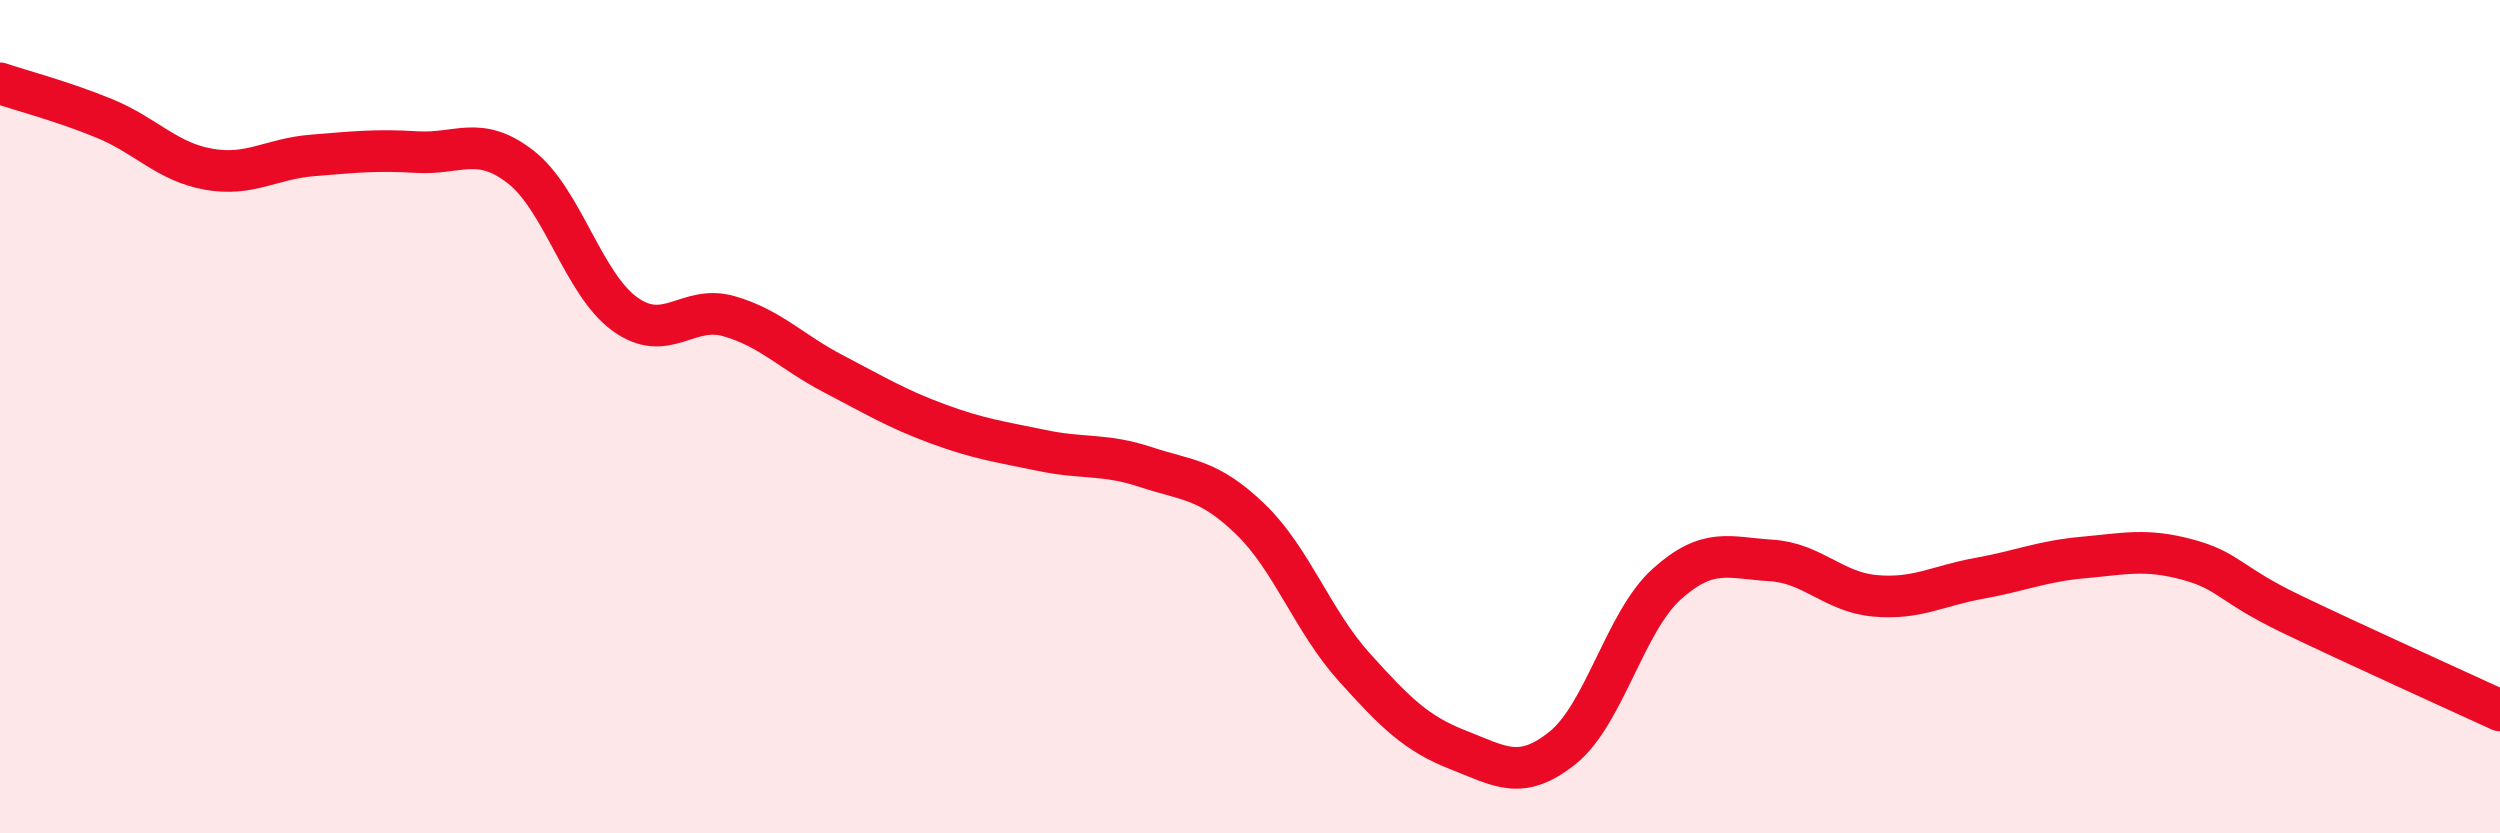
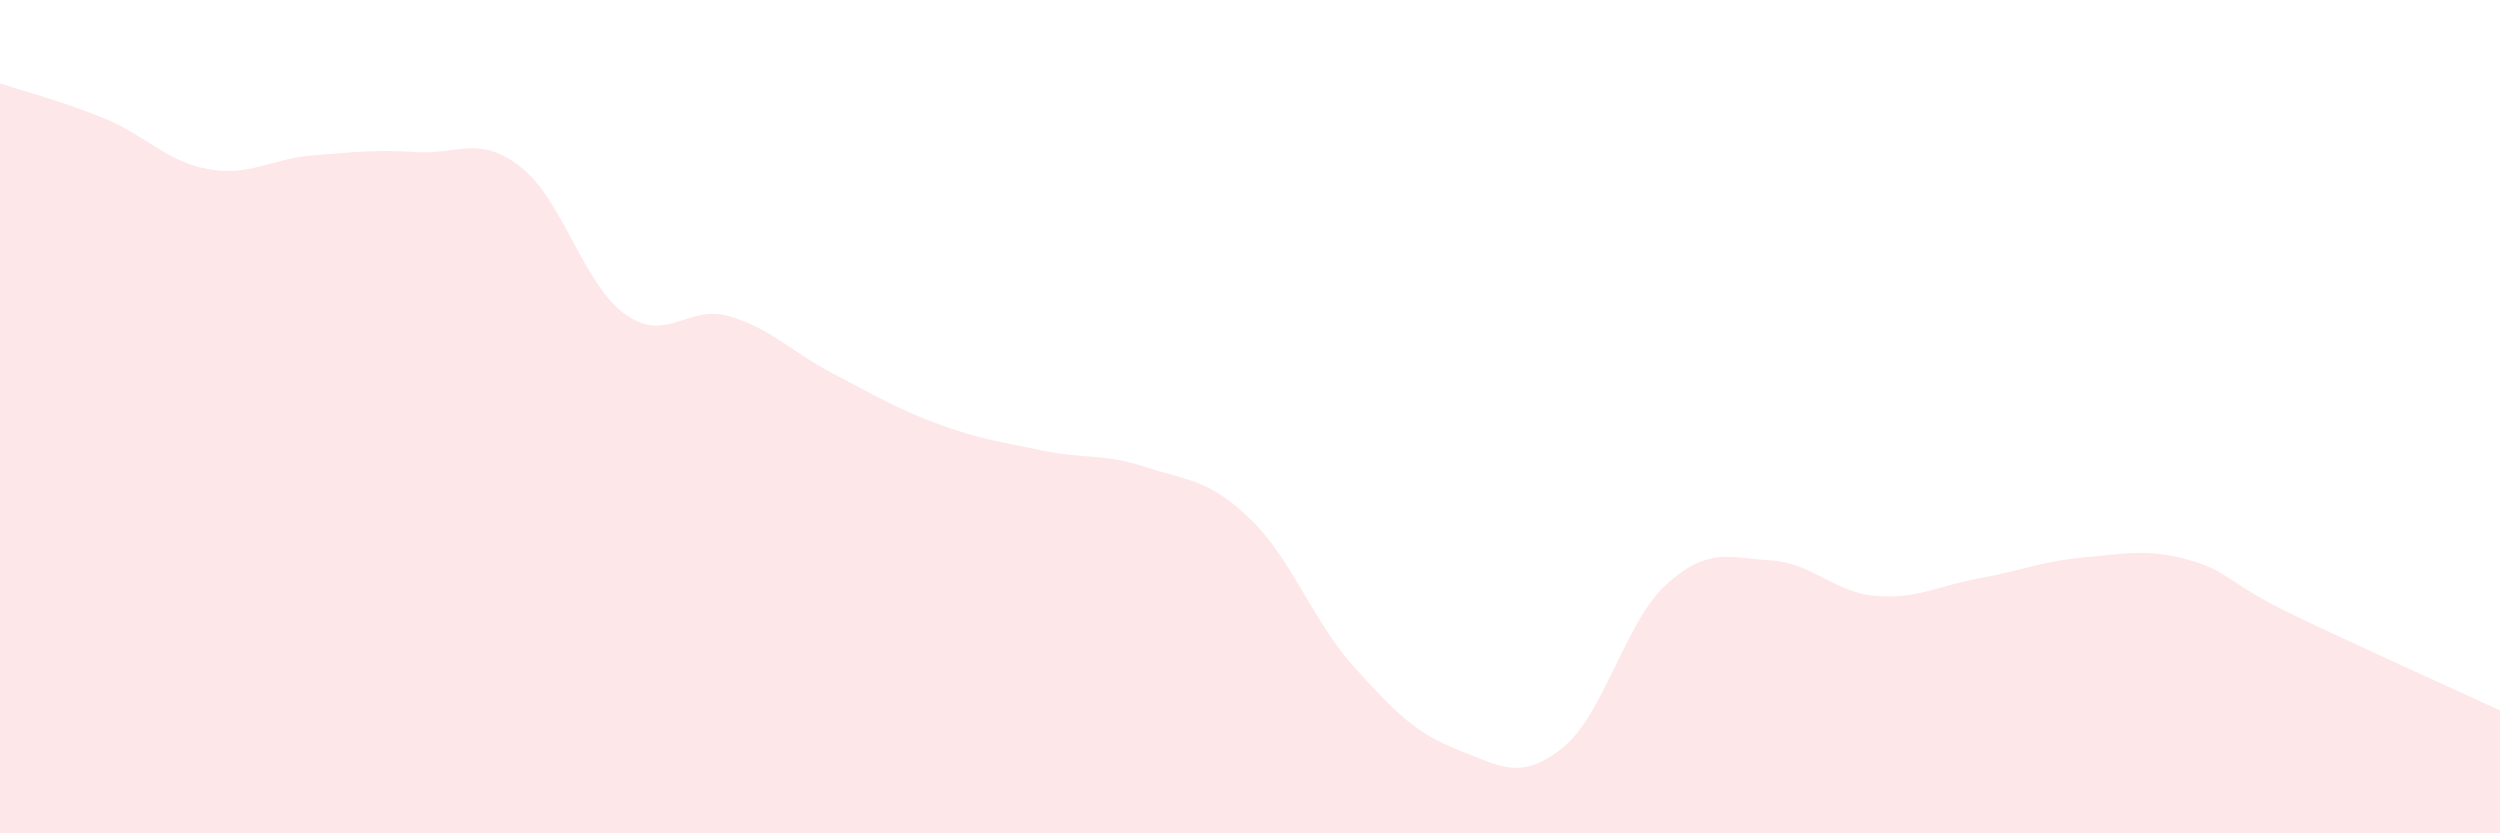
<svg xmlns="http://www.w3.org/2000/svg" width="60" height="20" viewBox="0 0 60 20">
  <path d="M 0,2 C 0.5,2.17 1.5,2.43 2.5,2.84 C 3.5,3.25 4,3.88 5,4.06 C 6,4.24 6.5,3.81 7.5,3.73 C 8.5,3.65 9,3.59 10,3.65 C 11,3.71 11.5,3.23 12.5,4.01 C 13.5,4.79 14,6.82 15,7.54 C 16,8.26 16.5,7.3 17.5,7.59 C 18.5,7.88 19,8.45 20,8.97 C 21,9.49 21.5,9.8 22.5,10.17 C 23.5,10.54 24,10.6 25,10.81 C 26,11.02 26.5,10.88 27.5,11.21 C 28.5,11.54 29,11.49 30,12.45 C 31,13.41 31.5,14.9 32.5,16.01 C 33.5,17.12 34,17.61 35,18 C 36,18.39 36.5,18.75 37.5,17.95 C 38.5,17.15 39,14.92 40,14.02 C 41,13.12 41.5,13.39 42.5,13.45 C 43.5,13.51 44,14.21 45,14.3 C 46,14.39 46.5,14.06 47.5,13.88 C 48.5,13.7 49,13.47 50,13.38 C 51,13.29 51.5,13.16 52.5,13.43 C 53.5,13.7 53.5,14.02 55,14.74 C 56.5,15.46 59,16.59 60,17.05L60 20L0 20Z" fill="#EB0A25" opacity="0.1" stroke-linecap="round" stroke-linejoin="round" />
-   <path d="M 0,2 C 0.5,2.17 1.5,2.43 2.5,2.84 C 3.5,3.25 4,3.88 5,4.06 C 6,4.24 6.5,3.81 7.5,3.73 C 8.5,3.65 9,3.59 10,3.65 C 11,3.71 11.5,3.23 12.5,4.01 C 13.5,4.79 14,6.82 15,7.54 C 16,8.26 16.5,7.3 17.5,7.59 C 18.5,7.88 19,8.45 20,8.97 C 21,9.49 21.5,9.8 22.5,10.17 C 23.5,10.54 24,10.6 25,10.81 C 26,11.02 26.5,10.88 27.5,11.21 C 28.5,11.54 29,11.49 30,12.45 C 31,13.41 31.5,14.9 32.5,16.01 C 33.5,17.12 34,17.61 35,18 C 36,18.39 36.5,18.75 37.5,17.95 C 38.5,17.15 39,14.92 40,14.02 C 41,13.12 41.5,13.39 42.5,13.45 C 43.5,13.51 44,14.21 45,14.3 C 46,14.39 46.5,14.06 47.5,13.88 C 48.5,13.7 49,13.47 50,13.38 C 51,13.29 51.5,13.16 52.5,13.43 C 53.5,13.7 53.5,14.02 55,14.74 C 56.5,15.46 59,16.59 60,17.05" stroke="#EB0A25" stroke-width="1" fill="none" stroke-linecap="round" stroke-linejoin="round" />
</svg>